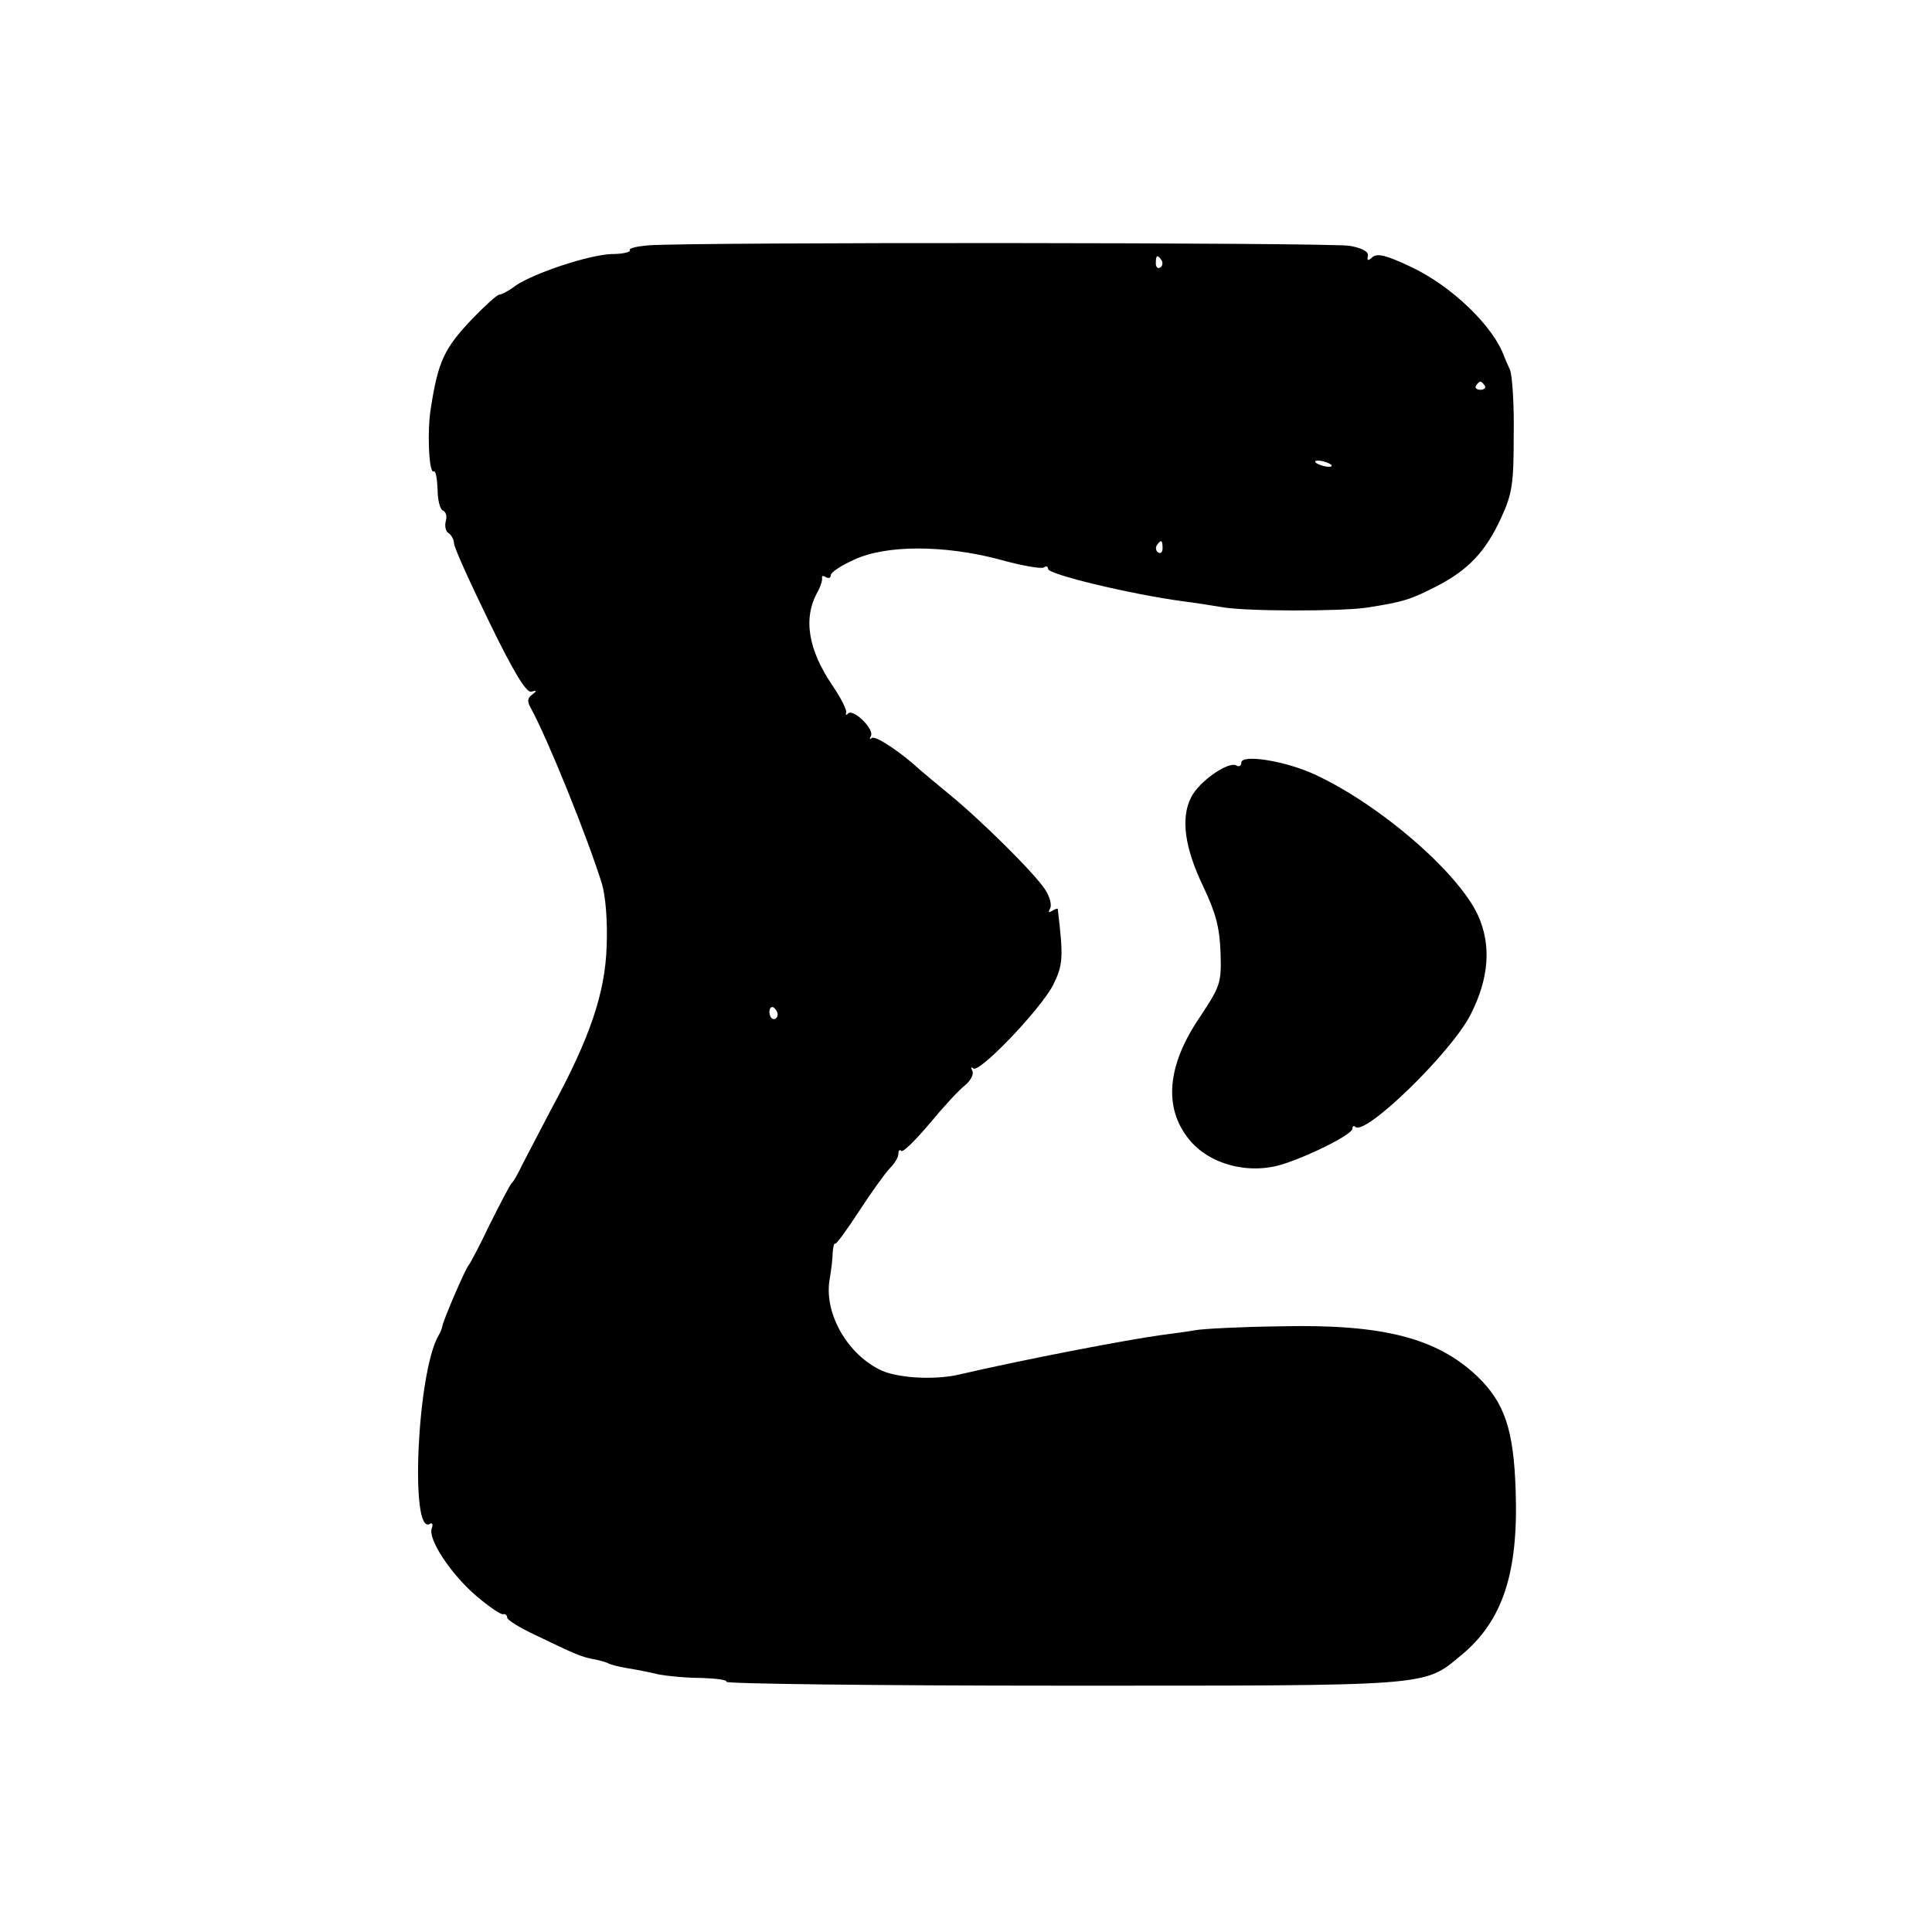
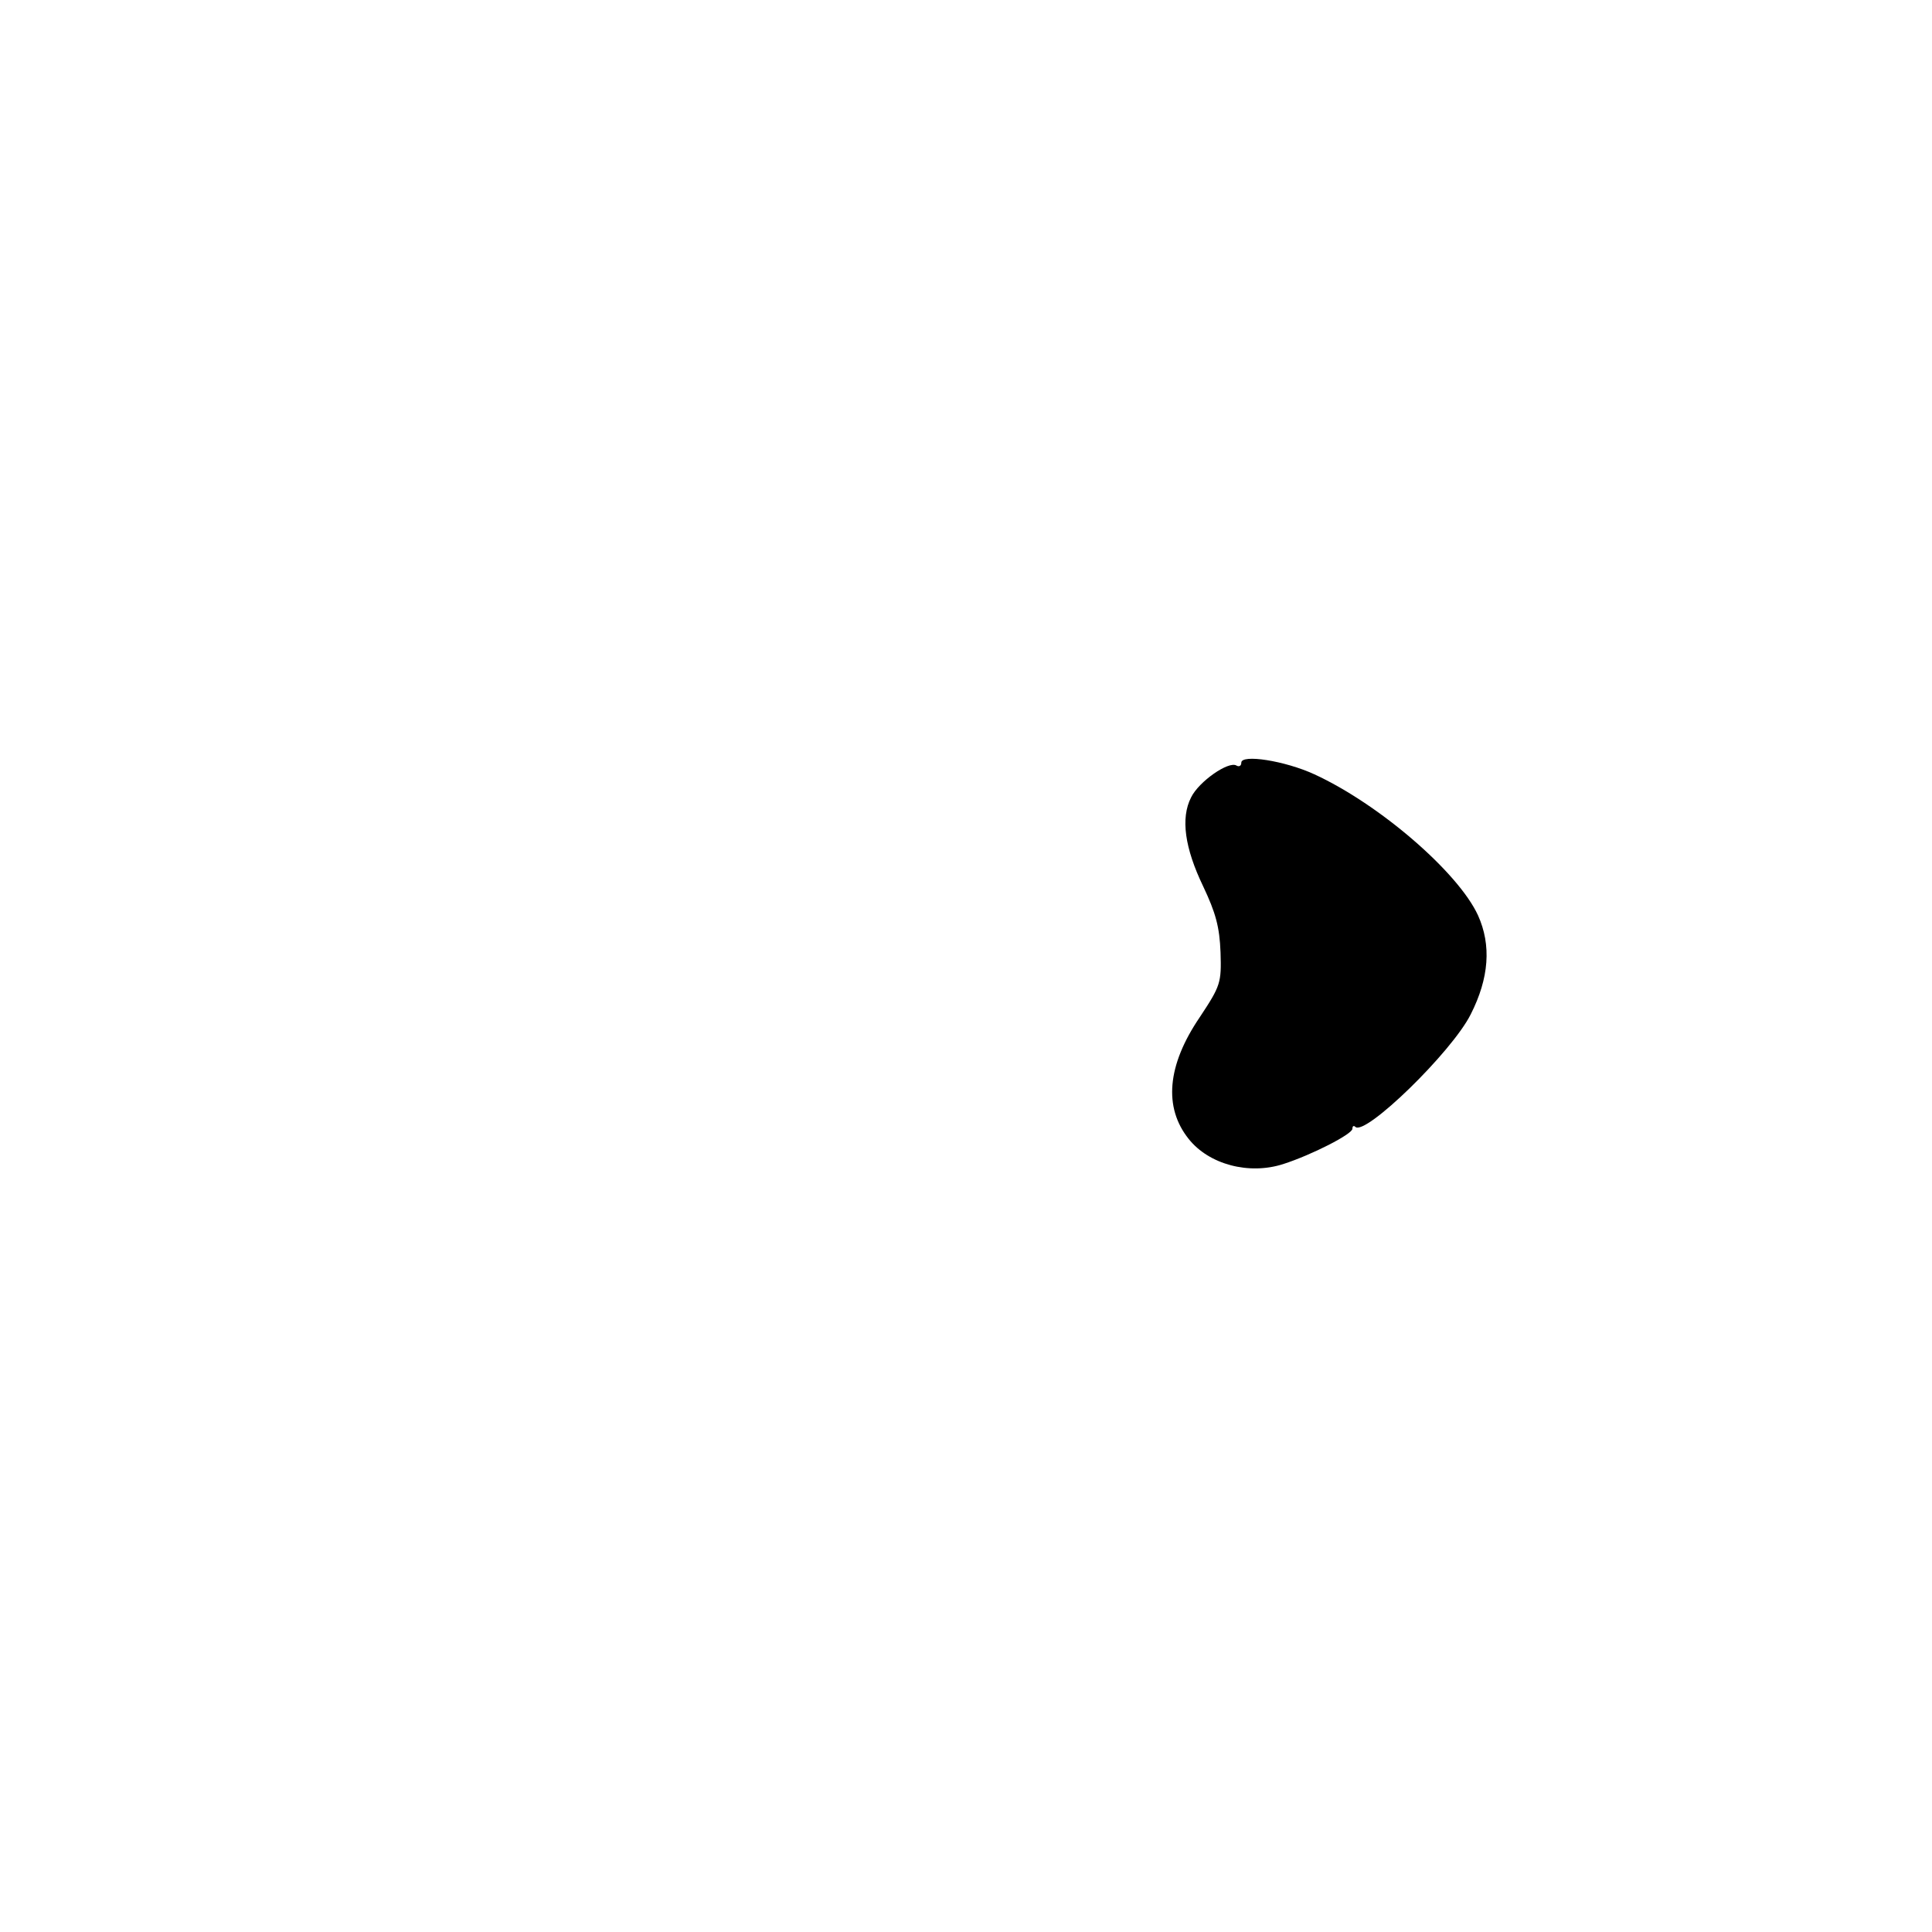
<svg xmlns="http://www.w3.org/2000/svg" version="1.0" width="400pt" height="400pt" viewBox="0 0 400 400" preserveAspectRatio="xMidYMid meet">
  <g transform="translate(0,400) scale(0.1,-0.1)" fill="#000000" stroke="none">
-     <path d="M1342 3492 c-23 -2 -41 -6 -38 -10 2 -4 -15 -8 -38 -8 -48 -2 -159 -39 -198 -65 -14 -11 -30 -19 -34 -19 -5 0 -30 -23 -57 -51 -57 -60 -70 -87 -85 -184 -8 -48 -4 -137 6 -131 4 2 7 -14 8 -37 0 -22 5 -42 11 -44 6 -2 9 -12 6 -22 -3 -10 0 -22 6 -25 6 -4 11 -14 11 -21 0 -8 33 -81 73 -163 51 -105 77 -147 87 -144 12 3 12 2 2 -6 -10 -7 -11 -14 -3 -28 35 -64 116 -264 147 -363 8 -27 12 -78 10 -130 -3 -96 -34 -189 -114 -336 -23 -44 -50 -96 -60 -115 -9 -19 -19 -37 -23 -40 -3 -3 -23 -41 -45 -85 -21 -44 -41 -82 -44 -85 -6 -6 -51 -110 -54 -125 -1 -5 -4 -14 -8 -20 -44 -74 -60 -416 -18 -390 5 3 7 -1 4 -9 -9 -22 40 -96 93 -141 26 -22 51 -39 55 -37 4 1 8 -2 8 -7 0 -5 26 -21 58 -36 85 -41 95 -45 120 -50 12 -2 25 -6 30 -8 4 -3 23 -8 42 -11 19 -3 49 -9 65 -13 17 -3 55 -7 87 -7 31 -1 54 -4 52 -8 -3 -4 309 -8 693 -8 769 0 750 -2 827 62 87 71 120 171 114 342 -4 126 -23 182 -79 236 -84 80 -196 109 -409 104 -80 -1 -158 -5 -175 -8 -16 -3 -48 -7 -70 -10 -73 -10 -282 -50 -420 -82 -52 -12 -132 -7 -165 11 -69 35 -115 120 -102 188 3 18 6 42 6 54 1 12 3 20 5 18 2 -2 24 28 50 68 26 40 55 80 64 89 9 9 17 22 17 29 0 7 3 10 6 6 4 -3 29 22 58 56 28 34 61 70 74 80 12 10 19 24 15 30 -3 7 -3 9 2 5 12 -11 139 122 165 172 21 42 22 57 10 158 0 2 -5 0 -12 -4 -7 -4 -8 -3 -4 5 4 6 0 24 -10 39 -21 33 -132 143 -198 197 -27 22 -54 45 -60 50 -41 38 -94 73 -101 67 -5 -4 -5 -2 -2 4 8 14 -36 57 -47 47 -4 -5 -6 -3 -4 2 1 6 -11 30 -28 55 -51 75 -62 140 -31 195 6 11 10 24 9 28 -1 5 2 6 8 2 5 -3 10 -2 10 4 0 6 21 20 48 32 65 31 186 31 300 1 46 -13 87 -20 93 -17 5 4 9 2 9 -3 0 -11 169 -52 280 -67 25 -3 61 -9 80 -12 49 -9 246 -9 300 -1 77 12 91 17 144 44 66 34 102 72 134 142 23 50 26 70 26 172 1 63 -3 124 -8 135 -5 11 -10 22 -11 25 -22 64 -110 149 -197 189 -47 22 -66 27 -76 19 -10 -9 -12 -8 -10 2 2 9 -11 16 -37 21 -38 7 -1365 8 -1453 1z m1063 -31 c3 -5 2 -12 -3 -15 -5 -3 -9 1 -9 9 0 17 3 19 12 6z m669 -259 c3 -5 -1 -9 -9 -9 -8 0 -12 4 -9 9 3 4 7 8 9 8 2 0 6 -4 9 -8z m-318 -164 c3 -4 -1 -5 -10 -4 -8 1 -18 5 -22 8 -3 4 1 5 10 4 8 -1 18 -5 22 -8z m-349 -173 c0 -8 -4 -12 -9 -9 -5 3 -6 10 -3 15 9 13 12 11 12 -6z m-797 -966 c0 -5 -4 -9 -8 -9 -5 0 -9 7 -9 15 0 8 4 12 9 9 4 -3 8 -9 8 -15z" />
    <path d="M2570 2421 c0 -7 -5 -9 -10 -6 -16 10 -78 -33 -94 -66 -22 -43 -13 -105 25 -184 26 -55 34 -84 36 -137 2 -63 0 -69 -43 -134 -68 -100 -75 -187 -23 -252 42 -53 125 -75 196 -52 59 19 143 62 143 73 0 6 3 7 6 4 20 -20 200 155 239 233 38 75 43 143 15 205 -41 89 -204 230 -339 292 -61 28 -151 42 -151 24z" />
  </g>
</svg>